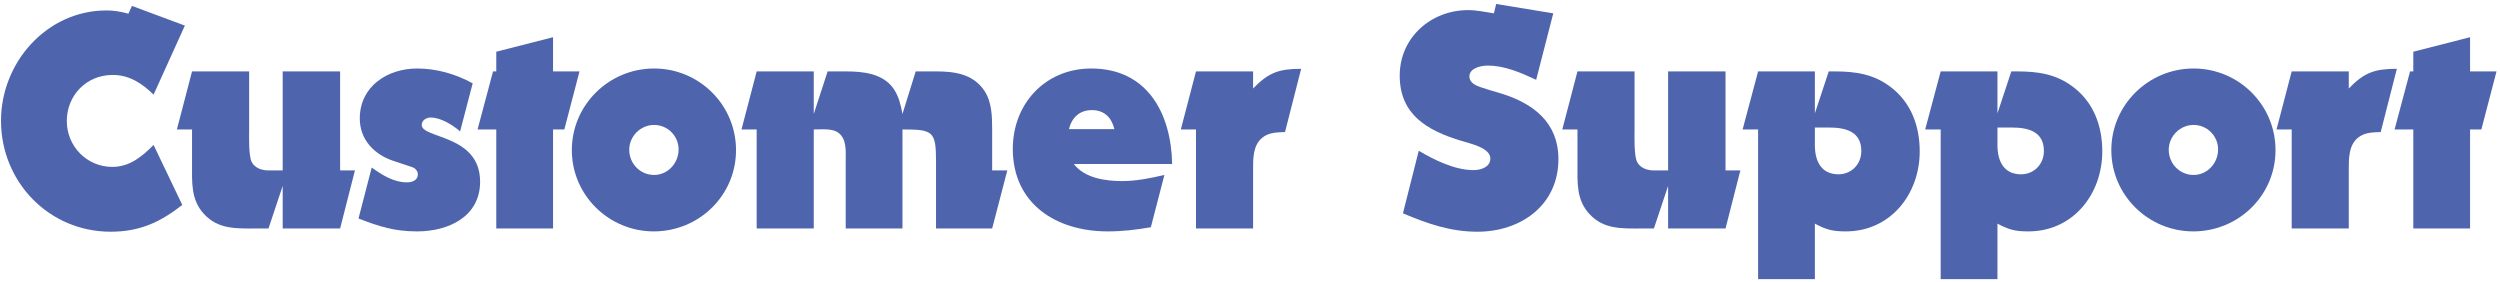
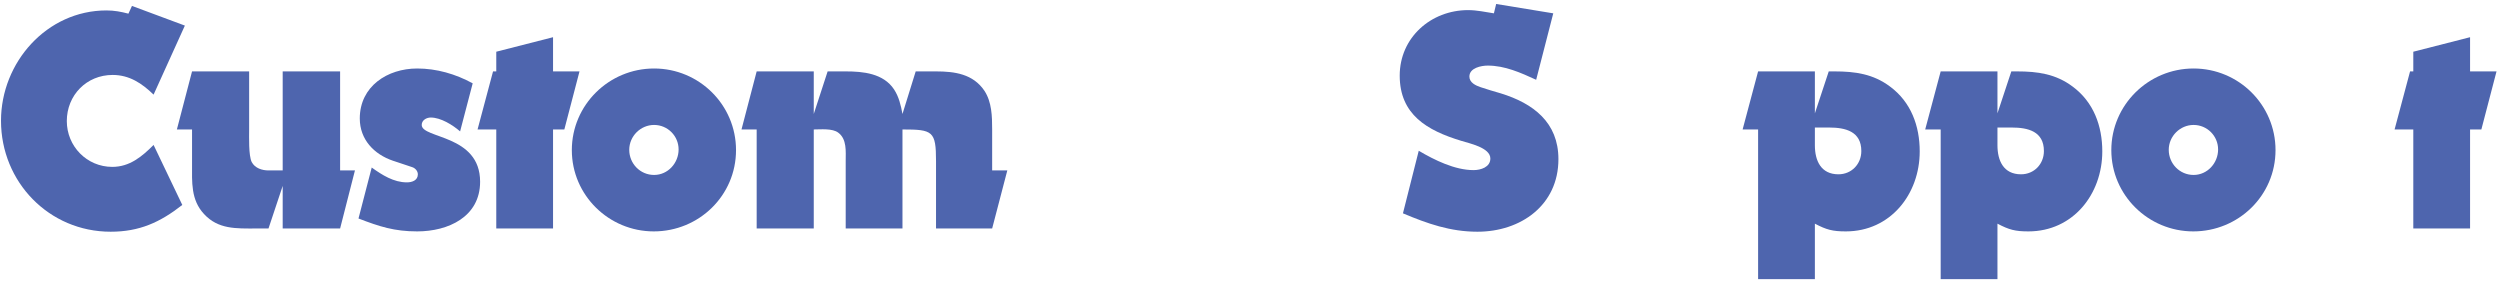
<svg xmlns="http://www.w3.org/2000/svg" width="558px" height="63px" viewBox="0 0 558 63" version="1.1">
  <title>Customer Support</title>
  <g id="Page-1" stroke="none" stroke-width="1" fill="none" fill-rule="evenodd">
    <g id="Customer-Support" transform="translate(0.224, 0.888)" fill="#4E65AE" fill-rule="nonzero">
      <path d="M41.04,4.824 L29.232,0.432 L28.44,2.16 C26.784,1.728 25.272,1.44 23.544,1.44 C10.224,1.44 1.42108547e-14,13.032 1.42108547e-14,26.064 C1.42108547e-14,39.744 10.728,50.832 24.48,50.832 C30.888,50.832 35.496,48.744 40.464,44.856 L34.056,31.464 C31.464,34.056 28.728,36.36 24.84,36.36 C19.152,36.36 14.688,31.752 14.688,26.136 C14.688,20.376 19.08,15.84 24.912,15.84 C28.656,15.84 31.464,17.712 34.056,20.232 L41.04,4.824 Z" id="Path" />
      <path d="M79,37.152 L75.688,37.152 L75.688,15.048 L62.872,15.048 L62.872,37.152 L59.704,37.152 C58.264,37.152 56.68,36.648 55.96,35.28 C55.24,33.84 55.384,29.592 55.384,28.008 L55.384,15.048 L42.64,15.048 L39.256,28.008 L42.64,28.008 L42.64,35.712 C42.64,39.744 42.352,43.704 45.304,46.872 C48.472,50.328 52.504,50.112 56.896,50.112 L59.704,50.112 L62.872,40.608 L62.872,50.112 L75.688,50.112 L79,37.152 Z" id="Path" />
      <path d="M106.936,39.672 C106.936,29.088 93.904,30.096 93.904,27 C93.904,25.92 94.984,25.344 95.92,25.344 C98.152,25.344 100.816,27 102.472,28.44 L105.28,17.712 C101.464,15.624 97.216,14.4 92.896,14.4 C86.272,14.4 80.08,18.36 80.08,25.56 C80.08,30.24 83.248,33.552 87.496,34.992 L91.816,36.432 C92.464,36.648 93.04,37.296 93.04,38.016 C93.04,39.384 91.744,39.816 90.592,39.816 C87.64,39.816 85.048,38.16 82.744,36.504 L79.792,47.88 C84.472,49.68 87.784,50.76 92.896,50.76 C99.808,50.76 106.936,47.52 106.936,39.672 Z" id="Path" />
      <polygon id="Path" points="129.12 15.048 123.216 15.048 123.216 7.416 110.544 10.656 110.544 15.048 109.824 15.048 106.368 28.008 110.544 28.008 110.544 50.112 123.216 50.112 123.216 28.008 125.736 28.008" />
      <path d="M164.056,32.616 C164.056,22.536 155.848,14.4 145.768,14.4 C135.688,14.4 127.408,22.536 127.408,32.616 C127.408,42.696 135.688,50.76 145.696,50.76 C155.776,50.76 164.056,42.768 164.056,32.616 Z M151.24,32.472 C151.24,35.496 148.864,38.16 145.768,38.16 C142.672,38.16 140.224,35.64 140.224,32.544 C140.224,29.52 142.744,27 145.768,27 C148.792,27 151.24,29.448 151.24,32.472 Z" id="Shape" />
      <path d="M224.608,37.152 L221.224,37.152 L221.224,28.008 C221.224,25.056 221.152,21.888 219.496,19.368 C216.976,15.624 212.872,15.048 208.696,15.048 L204.16,15.048 L201.208,24.552 C200.848,22.608 200.416,20.736 199.336,19.08 C196.96,15.48 192.424,15.048 188.536,15.048 L184.504,15.048 L181.408,24.552 L181.408,15.048 L168.664,15.048 L165.28,28.008 L168.664,28.008 L168.664,50.112 L181.408,50.112 L181.408,28.008 C182.92,28.008 185.584,27.72 186.88,28.728 C188.824,30.168 188.536,32.904 188.536,35.064 L188.536,50.112 L201.208,50.112 L201.208,28.008 C207.976,28.008 208.696,28.368 208.696,35.064 L208.696,50.112 L221.224,50.112 L224.608,37.152 Z" id="Path" />
-       <path d="M261.4,35.712 C261.184,24.408 255.856,14.4 243.328,14.4 C233.104,14.4 225.832,22.248 225.832,32.328 C225.832,44.64 235.552,50.76 247,50.76 C250.312,50.76 253.408,50.4 256.648,49.824 L259.672,38.16 C256.576,38.88 253.408,39.528 250.24,39.528 C246.496,39.528 241.888,38.88 239.44,35.712 L261.4,35.712 Z M248.512,27.936 L238.36,27.936 C239.008,25.344 240.736,23.688 243.472,23.688 C246.28,23.688 247.864,25.344 248.512,27.936 Z" id="Shape" />
-       <path d="M290.192,14.472 C285.296,14.472 282.92,15.264 279.464,18.864 L279.464,15.048 L266.72,15.048 L263.336,28.008 L266.72,28.008 L266.72,50.112 L279.464,50.112 L279.464,37.152 C279.464,34.632 279.392,31.608 281.48,29.88 C282.92,28.656 284.792,28.656 286.592,28.584 L290.192,14.472 Z" id="Path" />
      <path d="M347.616,34.632 C347.616,26.424 342,22.176 334.728,19.944 C333.216,19.512 331.776,19.08 330.264,18.576 C329.184,18.216 327.744,17.568 327.744,16.2 C327.744,14.256 330.408,13.752 331.848,13.752 C335.664,13.752 339.192,15.336 342.648,16.92 L346.464,2.088 L333.72,0 L333.216,2.088 C331.344,1.8 329.4,1.368 327.456,1.368 C319.176,1.368 312.192,7.488 312.192,15.984 C312.192,24.696 318.312,28.224 325.872,30.528 C327.672,31.104 332.424,32.04 332.424,34.488 C332.424,36.432 330.264,37.08 328.68,37.08 C324.504,37.08 319.968,34.848 316.44,32.76 L312.912,46.728 C318.384,49.032 323.496,50.832 329.544,50.832 C339.192,50.832 347.616,44.928 347.616,34.632 Z" id="Path" />
-       <path d="M388.224,37.152 L384.912,37.152 L384.912,15.048 L372.096,15.048 L372.096,37.152 L368.928,37.152 C367.488,37.152 365.904,36.648 365.184,35.28 C364.464,33.84 364.608,29.592 364.608,28.008 L364.608,15.048 L351.864,15.048 L348.48,28.008 L351.864,28.008 L351.864,35.712 C351.864,39.744 351.576,43.704 354.528,46.872 C357.696,50.328 361.728,50.112 366.12,50.112 L368.928,50.112 L372.096,40.608 L372.096,50.112 L384.912,50.112 L388.224,37.152 Z" id="Path" />
      <path d="M428.256,32.904 C428.256,27.216 426.312,21.888 421.632,18.432 C417.888,15.624 413.856,15.048 409.248,15.048 L407.952,15.048 L404.856,24.408 L404.856,15.048 L392.184,15.048 L388.728,28.008 L392.184,28.008 L392.184,61.416 L404.856,61.416 L404.856,49.032 C407.448,50.4 408.816,50.76 411.768,50.76 C421.704,50.76 428.256,42.48 428.256,32.904 Z M415.224,32.832 C415.224,35.712 413.064,38.016 410.112,38.016 C406.224,38.016 404.856,34.992 404.856,31.536 L404.856,27.576 L408.024,27.576 C411.696,27.576 415.224,28.44 415.224,32.832 Z" id="Shape" />
      <path d="M469.008,32.904 C469.008,27.216 467.064,21.888 462.384,18.432 C458.64,15.624 454.608,15.048 450,15.048 L448.704,15.048 L445.608,24.408 L445.608,15.048 L432.936,15.048 L429.48,28.008 L432.936,28.008 L432.936,61.416 L445.608,61.416 L445.608,49.032 C448.2,50.4 449.568,50.76 452.52,50.76 C462.456,50.76 469.008,42.48 469.008,32.904 Z M455.976,32.832 C455.976,35.712 453.816,38.016 450.864,38.016 C446.976,38.016 445.608,34.992 445.608,31.536 L445.608,27.576 L448.776,27.576 C452.448,27.576 455.976,28.44 455.976,32.832 Z" id="Shape" />
      <path d="M507.672,32.616 C507.672,22.536 499.464,14.4 489.384,14.4 C479.304,14.4 471.024,22.536 471.024,32.616 C471.024,42.696 479.304,50.76 489.312,50.76 C499.392,50.76 507.672,42.768 507.672,32.616 Z M494.856,32.472 C494.856,35.496 492.48,38.16 489.384,38.16 C486.288,38.16 483.84,35.64 483.84,32.544 C483.84,29.52 486.36,27 489.384,27 C492.408,27 494.856,29.448 494.856,32.472 Z" id="Shape" />
-       <path d="M534.752,14.472 C529.856,14.472 527.48,15.264 524.024,18.864 L524.024,15.048 L511.28,15.048 L507.896,28.008 L511.28,28.008 L511.28,50.112 L524.024,50.112 L524.024,37.152 C524.024,34.632 523.952,31.608 526.04,29.88 C527.48,28.656 529.352,28.656 531.152,28.584 L534.752,14.472 Z" id="Path" />
      <polygon id="Path" points="557 15.048 551.096 15.048 551.096 7.416 538.424 10.656 538.424 15.048 537.704 15.048 534.248 28.008 538.424 28.008 538.424 50.112 551.096 50.112 551.096 28.008 553.616 28.008" />
    </g>
  </g>
</svg>